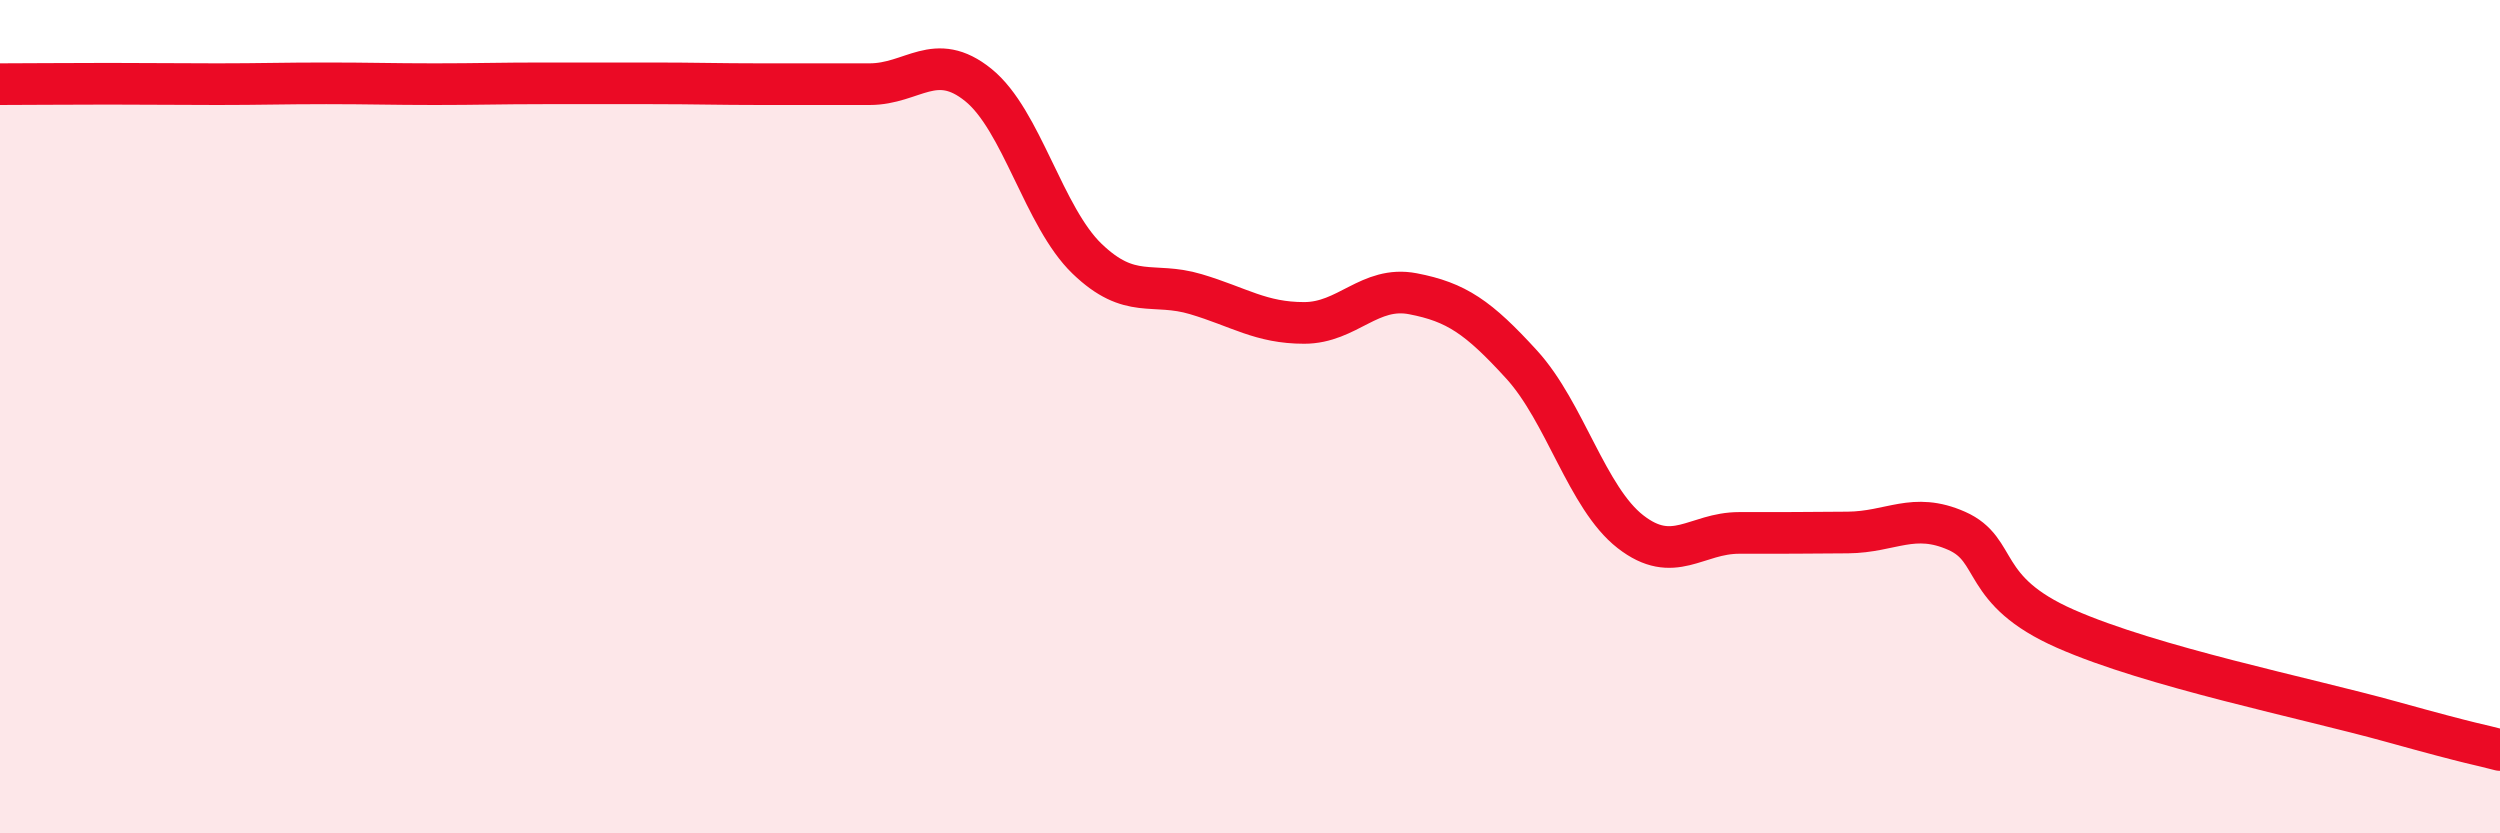
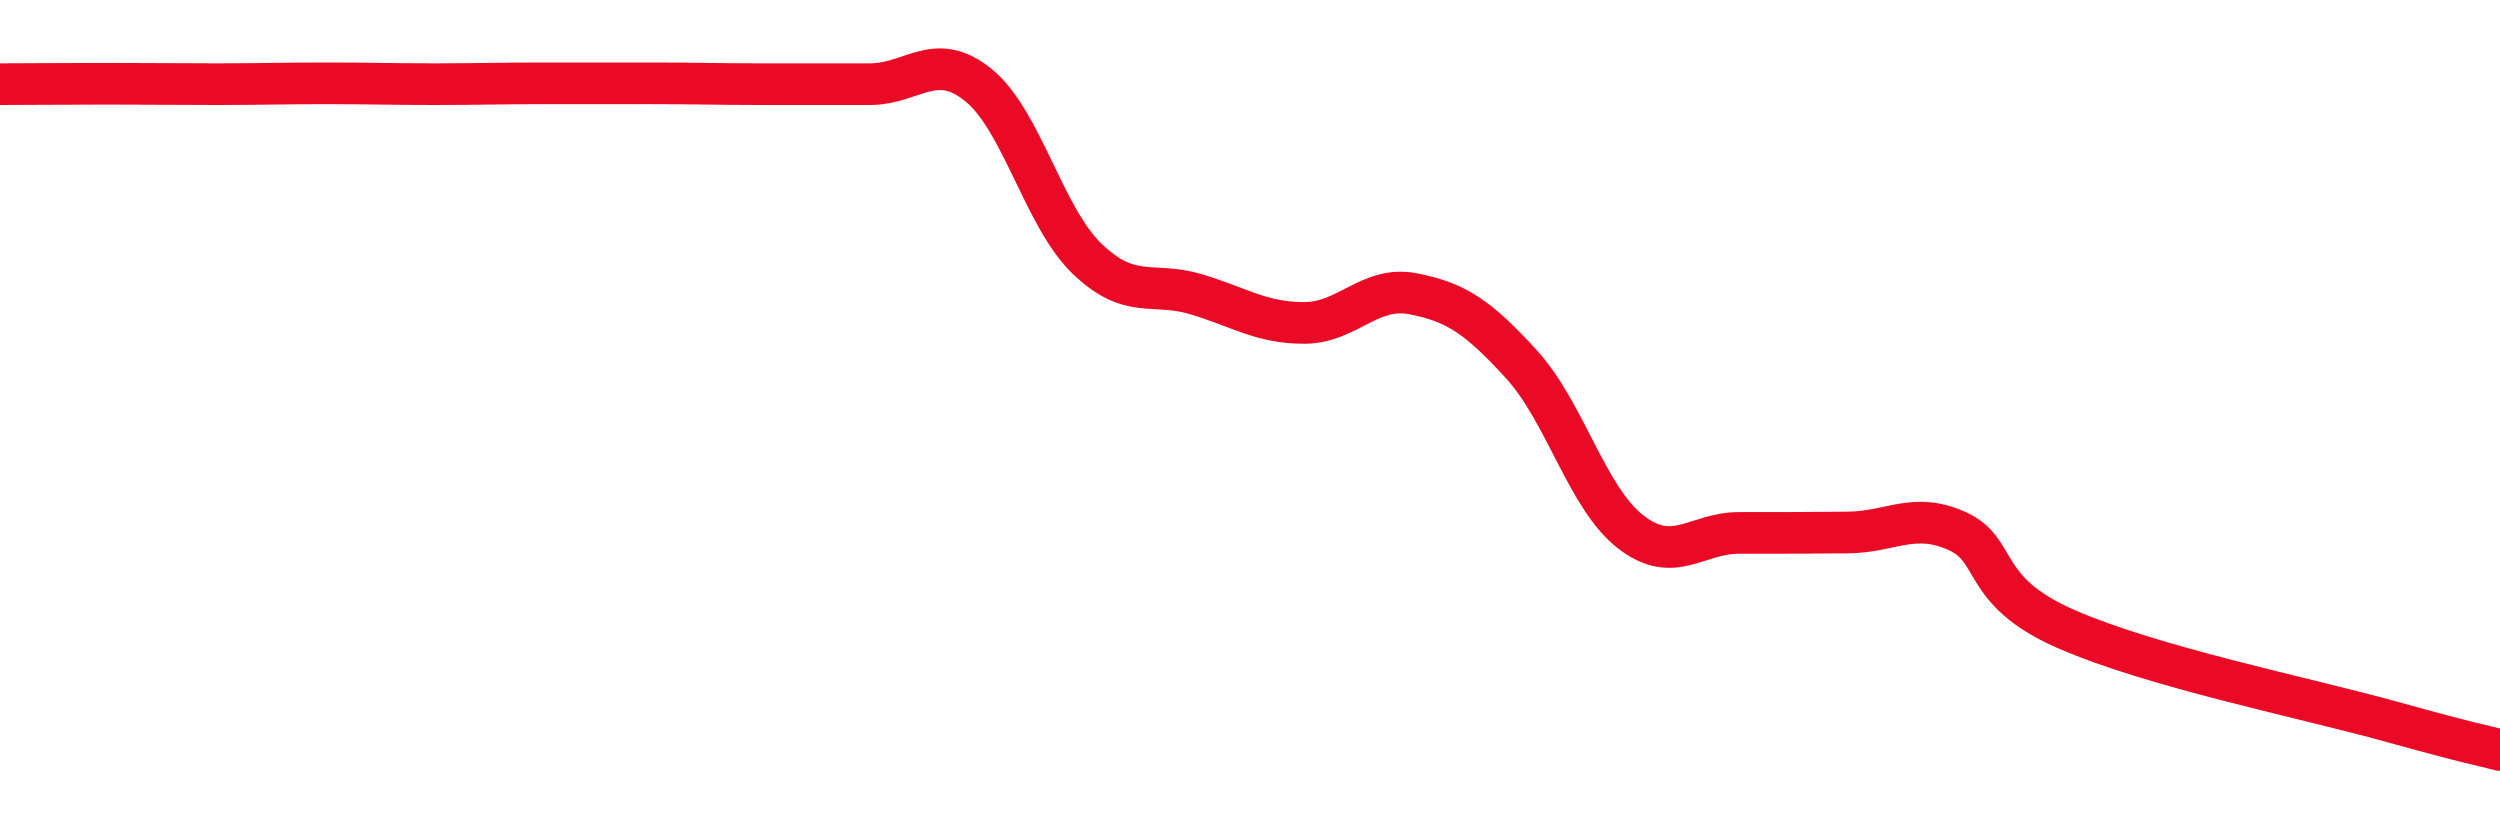
<svg xmlns="http://www.w3.org/2000/svg" width="60" height="20" viewBox="0 0 60 20">
-   <path d="M 0,2.02 C 0.52,2.02 1.57,2.01 2.61,2.01 C 3.65,2.01 4.18,2.02 5.22,2.02 C 6.26,2.02 6.79,2 7.83,2 C 8.87,2 9.39,2.02 10.43,2.02 C 11.47,2.02 12,2 13.04,2 C 14.08,2 14.61,2 15.65,2 C 16.69,2 17.22,2.02 18.26,2.02 C 19.3,2.02 19.83,2.02 20.87,2.02 C 21.91,2.02 22.44,1.2 23.48,2.04 C 24.52,2.88 25.05,5.21 26.09,6.21 C 27.13,7.21 27.66,6.75 28.7,7.06 C 29.74,7.37 30.26,7.75 31.3,7.75 C 32.34,7.75 32.87,6.85 33.91,7.05 C 34.95,7.25 35.48,7.61 36.52,8.75 C 37.56,9.89 38.09,11.95 39.13,12.76 C 40.17,13.57 40.7,12.79 41.74,12.79 C 42.78,12.79 43.31,12.79 44.35,12.78 C 45.39,12.77 45.92,12.28 46.96,12.74 C 48,13.2 47.48,14.17 49.57,15.09 C 51.66,16.01 55.3,16.74 57.39,17.32 C 59.48,17.9 59.48,17.86 60,18L60 20L0 20Z" fill="#EB0A25" opacity="0.1" stroke-linecap="round" stroke-linejoin="round" />
  <path d="M 0,2.02 C 0.52,2.02 1.57,2.01 2.61,2.01 C 3.65,2.01 4.18,2.02 5.22,2.02 C 6.26,2.02 6.79,2 7.83,2 C 8.87,2 9.39,2.02 10.43,2.02 C 11.47,2.02 12,2 13.04,2 C 14.08,2 14.61,2 15.65,2 C 16.69,2 17.22,2.02 18.26,2.02 C 19.3,2.02 19.83,2.02 20.87,2.02 C 21.91,2.02 22.44,1.2 23.48,2.04 C 24.52,2.88 25.05,5.21 26.09,6.21 C 27.13,7.21 27.66,6.75 28.7,7.06 C 29.74,7.37 30.26,7.75 31.3,7.75 C 32.34,7.75 32.87,6.85 33.91,7.05 C 34.95,7.25 35.48,7.61 36.52,8.75 C 37.56,9.89 38.09,11.95 39.13,12.76 C 40.17,13.57 40.7,12.79 41.74,12.79 C 42.78,12.79 43.31,12.79 44.35,12.78 C 45.39,12.77 45.92,12.28 46.96,12.74 C 48,13.2 47.48,14.17 49.57,15.09 C 51.66,16.01 55.3,16.74 57.39,17.32 C 59.48,17.9 59.48,17.86 60,18" stroke="#EB0A25" stroke-width="1" fill="none" stroke-linecap="round" stroke-linejoin="round" />
</svg>